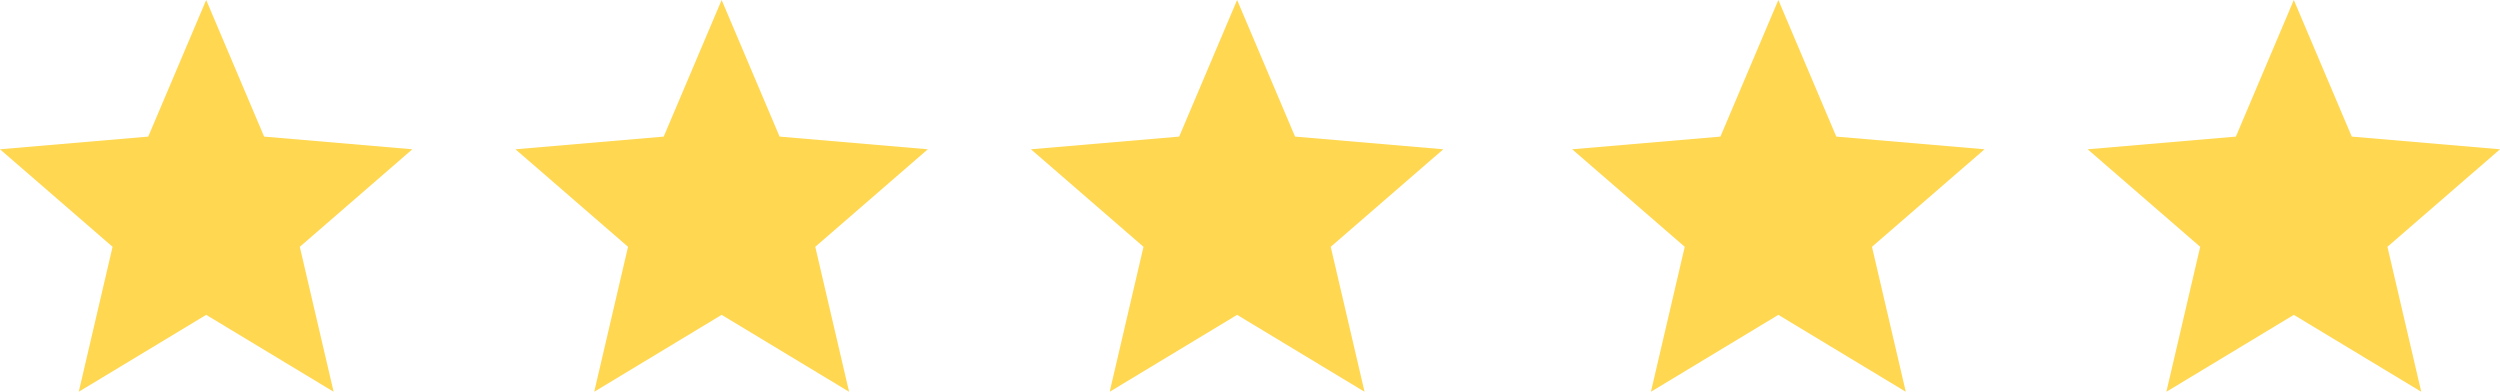
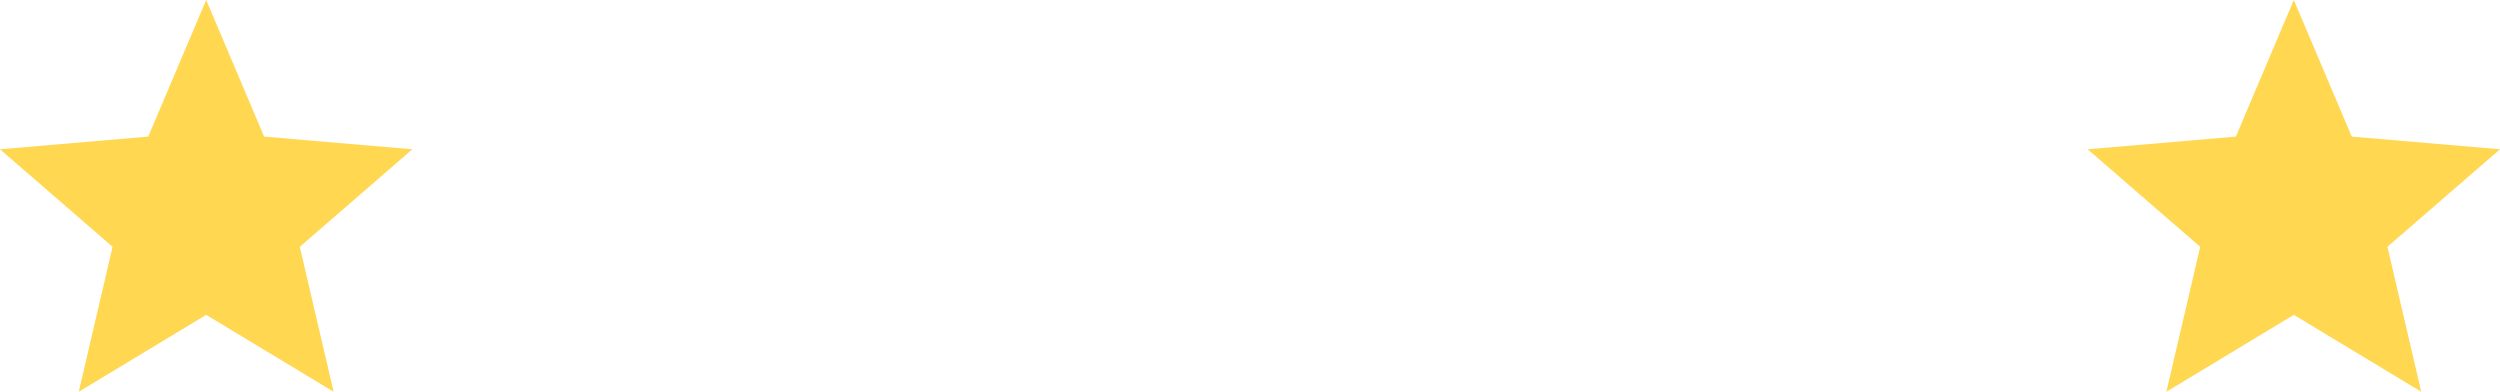
<svg xmlns="http://www.w3.org/2000/svg" width="97" height="15.2" viewBox="0 0 97 15.2">
  <g id="_5_stars" data-name="5 stars" transform="translate(-976.5 -5005.9)">
    <path id="Icon_material-star" data-name="Icon material-star" d="M11,15.216,15.944,18.2l-1.312-5.624L19,8.792,13.248,8.3,11,3,8.752,8.3,3,8.792l4.368,3.784L6.056,18.2Z" transform="translate(973.5 5002.9)" fill="#ffd751" />
-     <path id="Icon_material-star-2" data-name="Icon material-star" d="M11,15.216,15.944,18.2l-1.312-5.624L19,8.792,13.248,8.3,11,3,8.752,8.3,3,8.792l4.368,3.784L6.056,18.2Z" transform="translate(993.5 5002.9)" fill="#ffd751" />
-     <path id="Icon_material-star-3" data-name="Icon material-star" d="M11,15.216,15.944,18.2l-1.312-5.624L19,8.792,13.248,8.3,11,3,8.752,8.3,3,8.792l4.368,3.784L6.056,18.2Z" transform="translate(1013.5 5002.9)" fill="#ffd751" />
-     <path id="Icon_material-star-4" data-name="Icon material-star" d="M11,15.216,15.944,18.2l-1.312-5.624L19,8.792,13.248,8.3,11,3,8.752,8.3,3,8.792l4.368,3.784L6.056,18.2Z" transform="translate(1034.5 5002.9)" fill="#ffd751" />
    <path id="Icon_material-star-5" data-name="Icon material-star" d="M11,15.216,15.944,18.2l-1.312-5.624L19,8.792,13.248,8.3,11,3,8.752,8.3,3,8.792l4.368,3.784L6.056,18.2Z" transform="translate(1054.5 5002.9)" fill="#ffd751" />
  </g>
</svg>